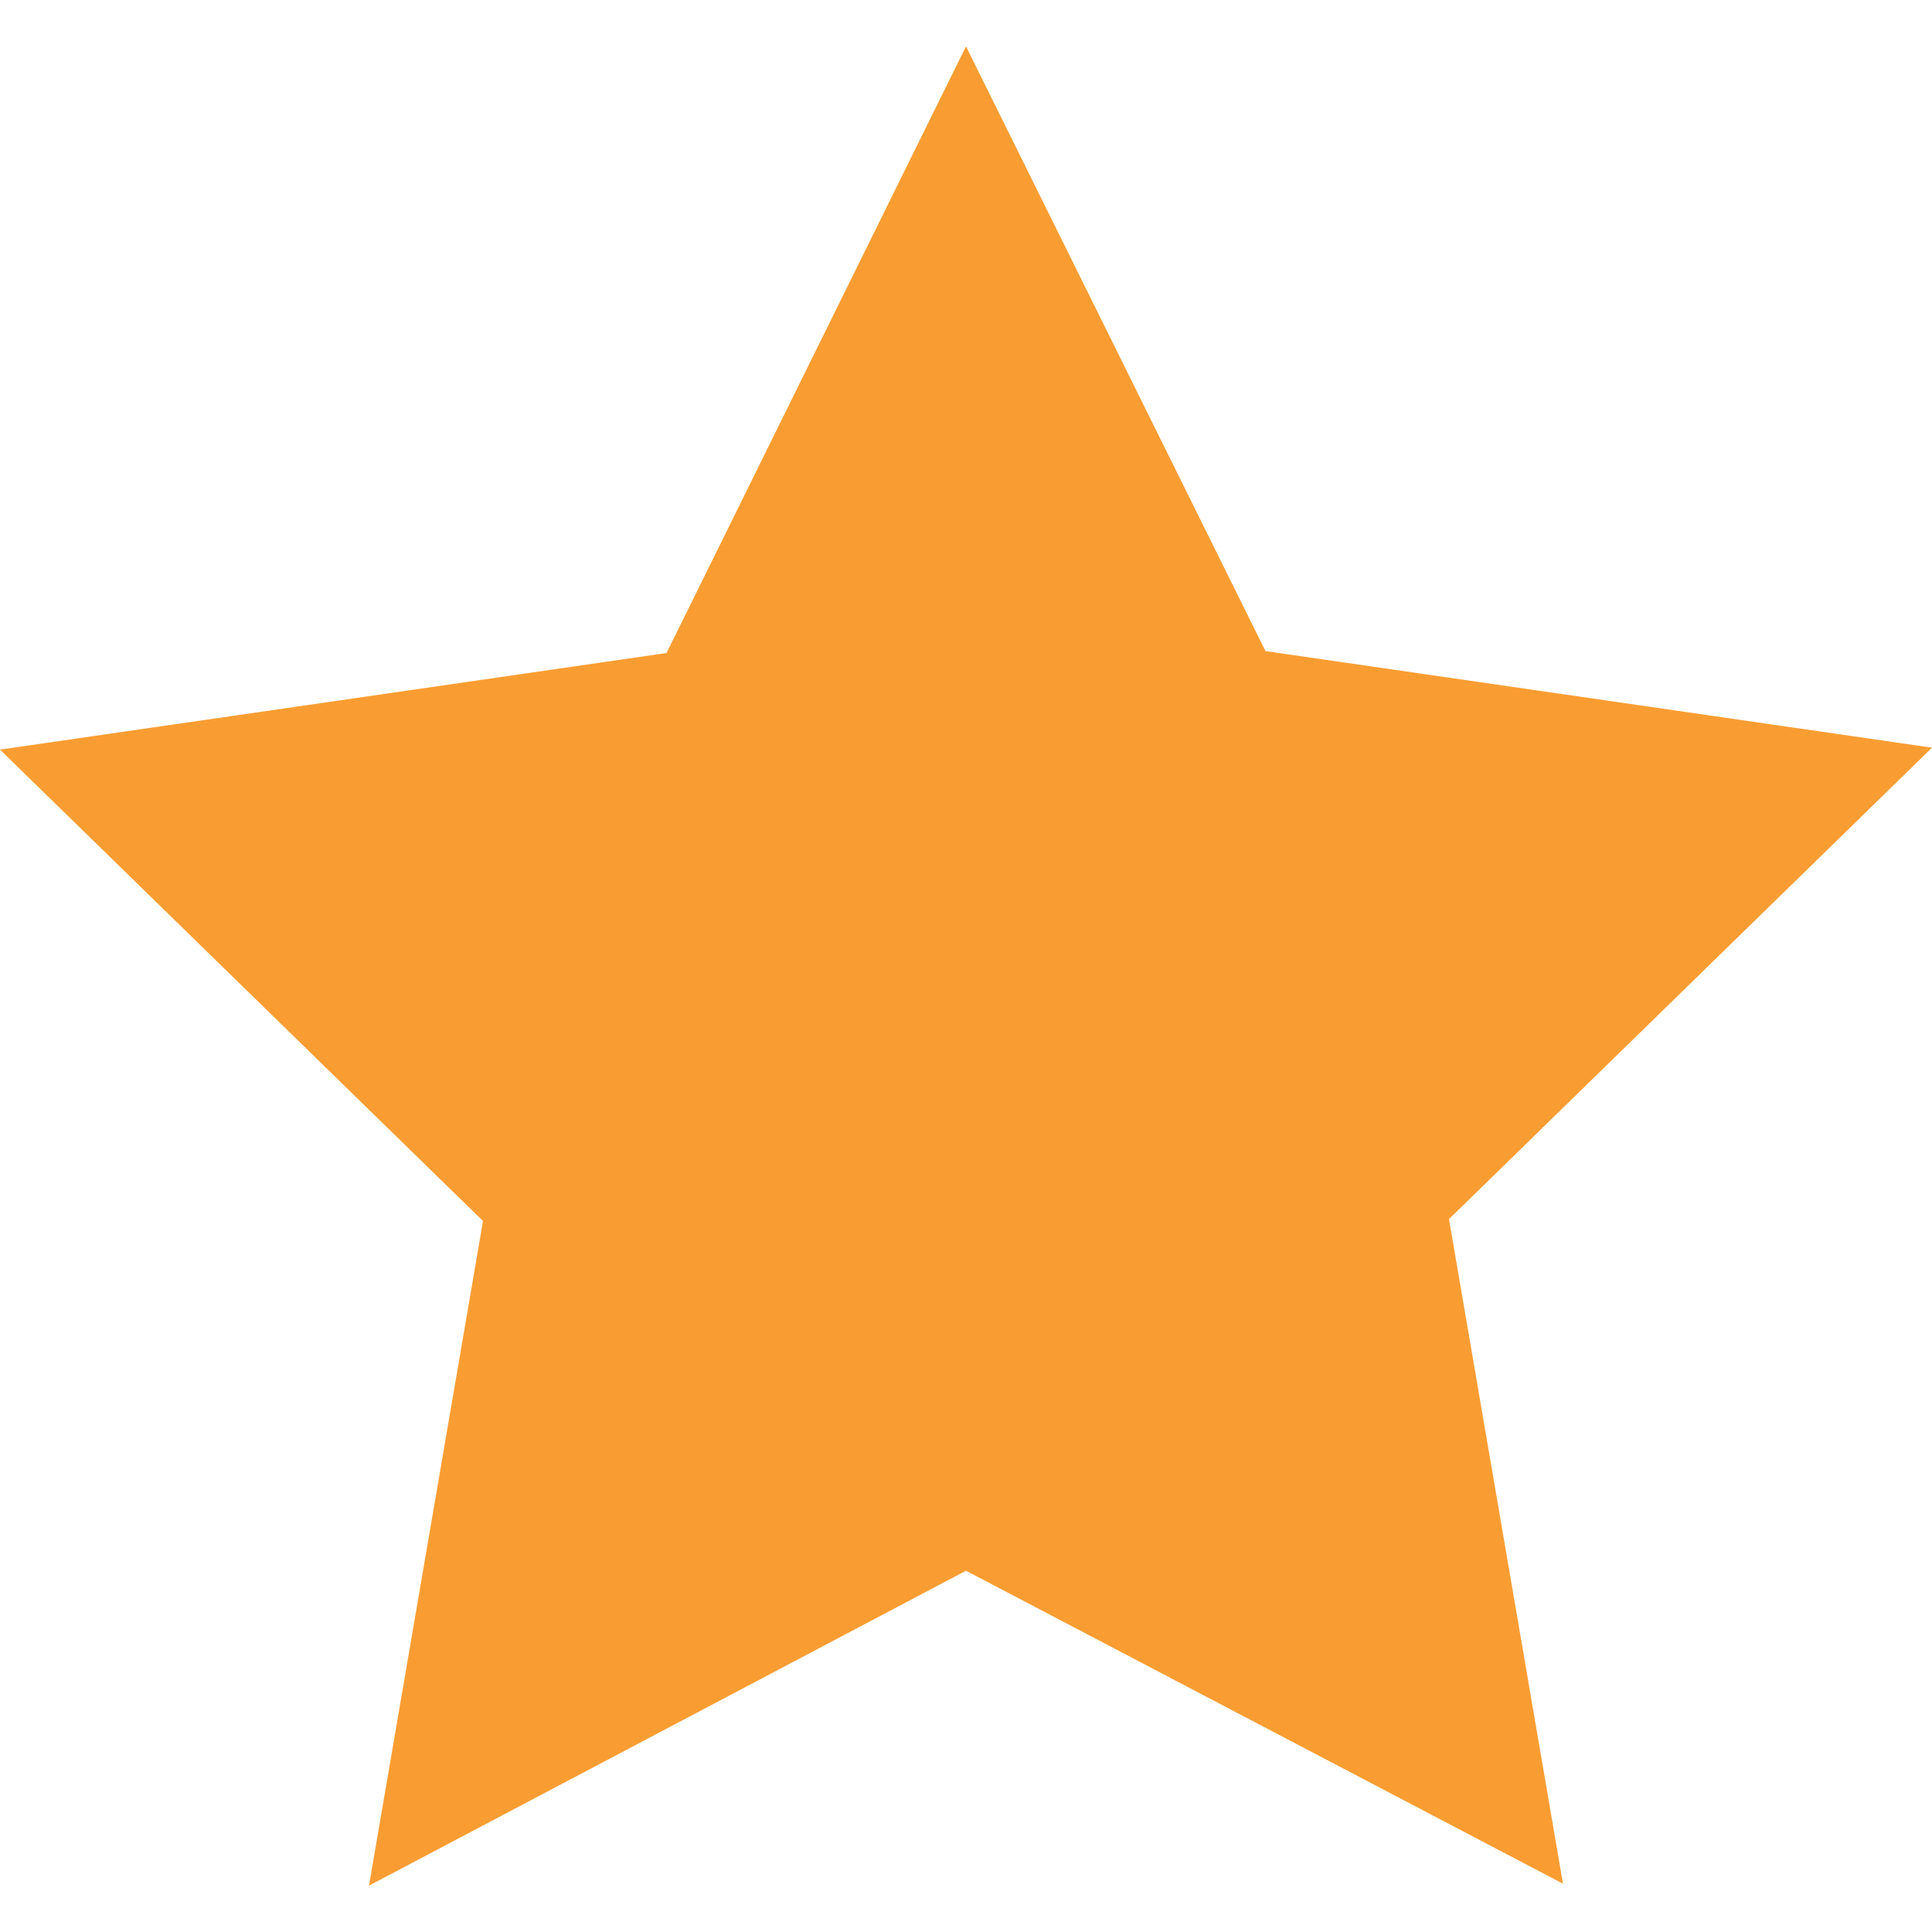
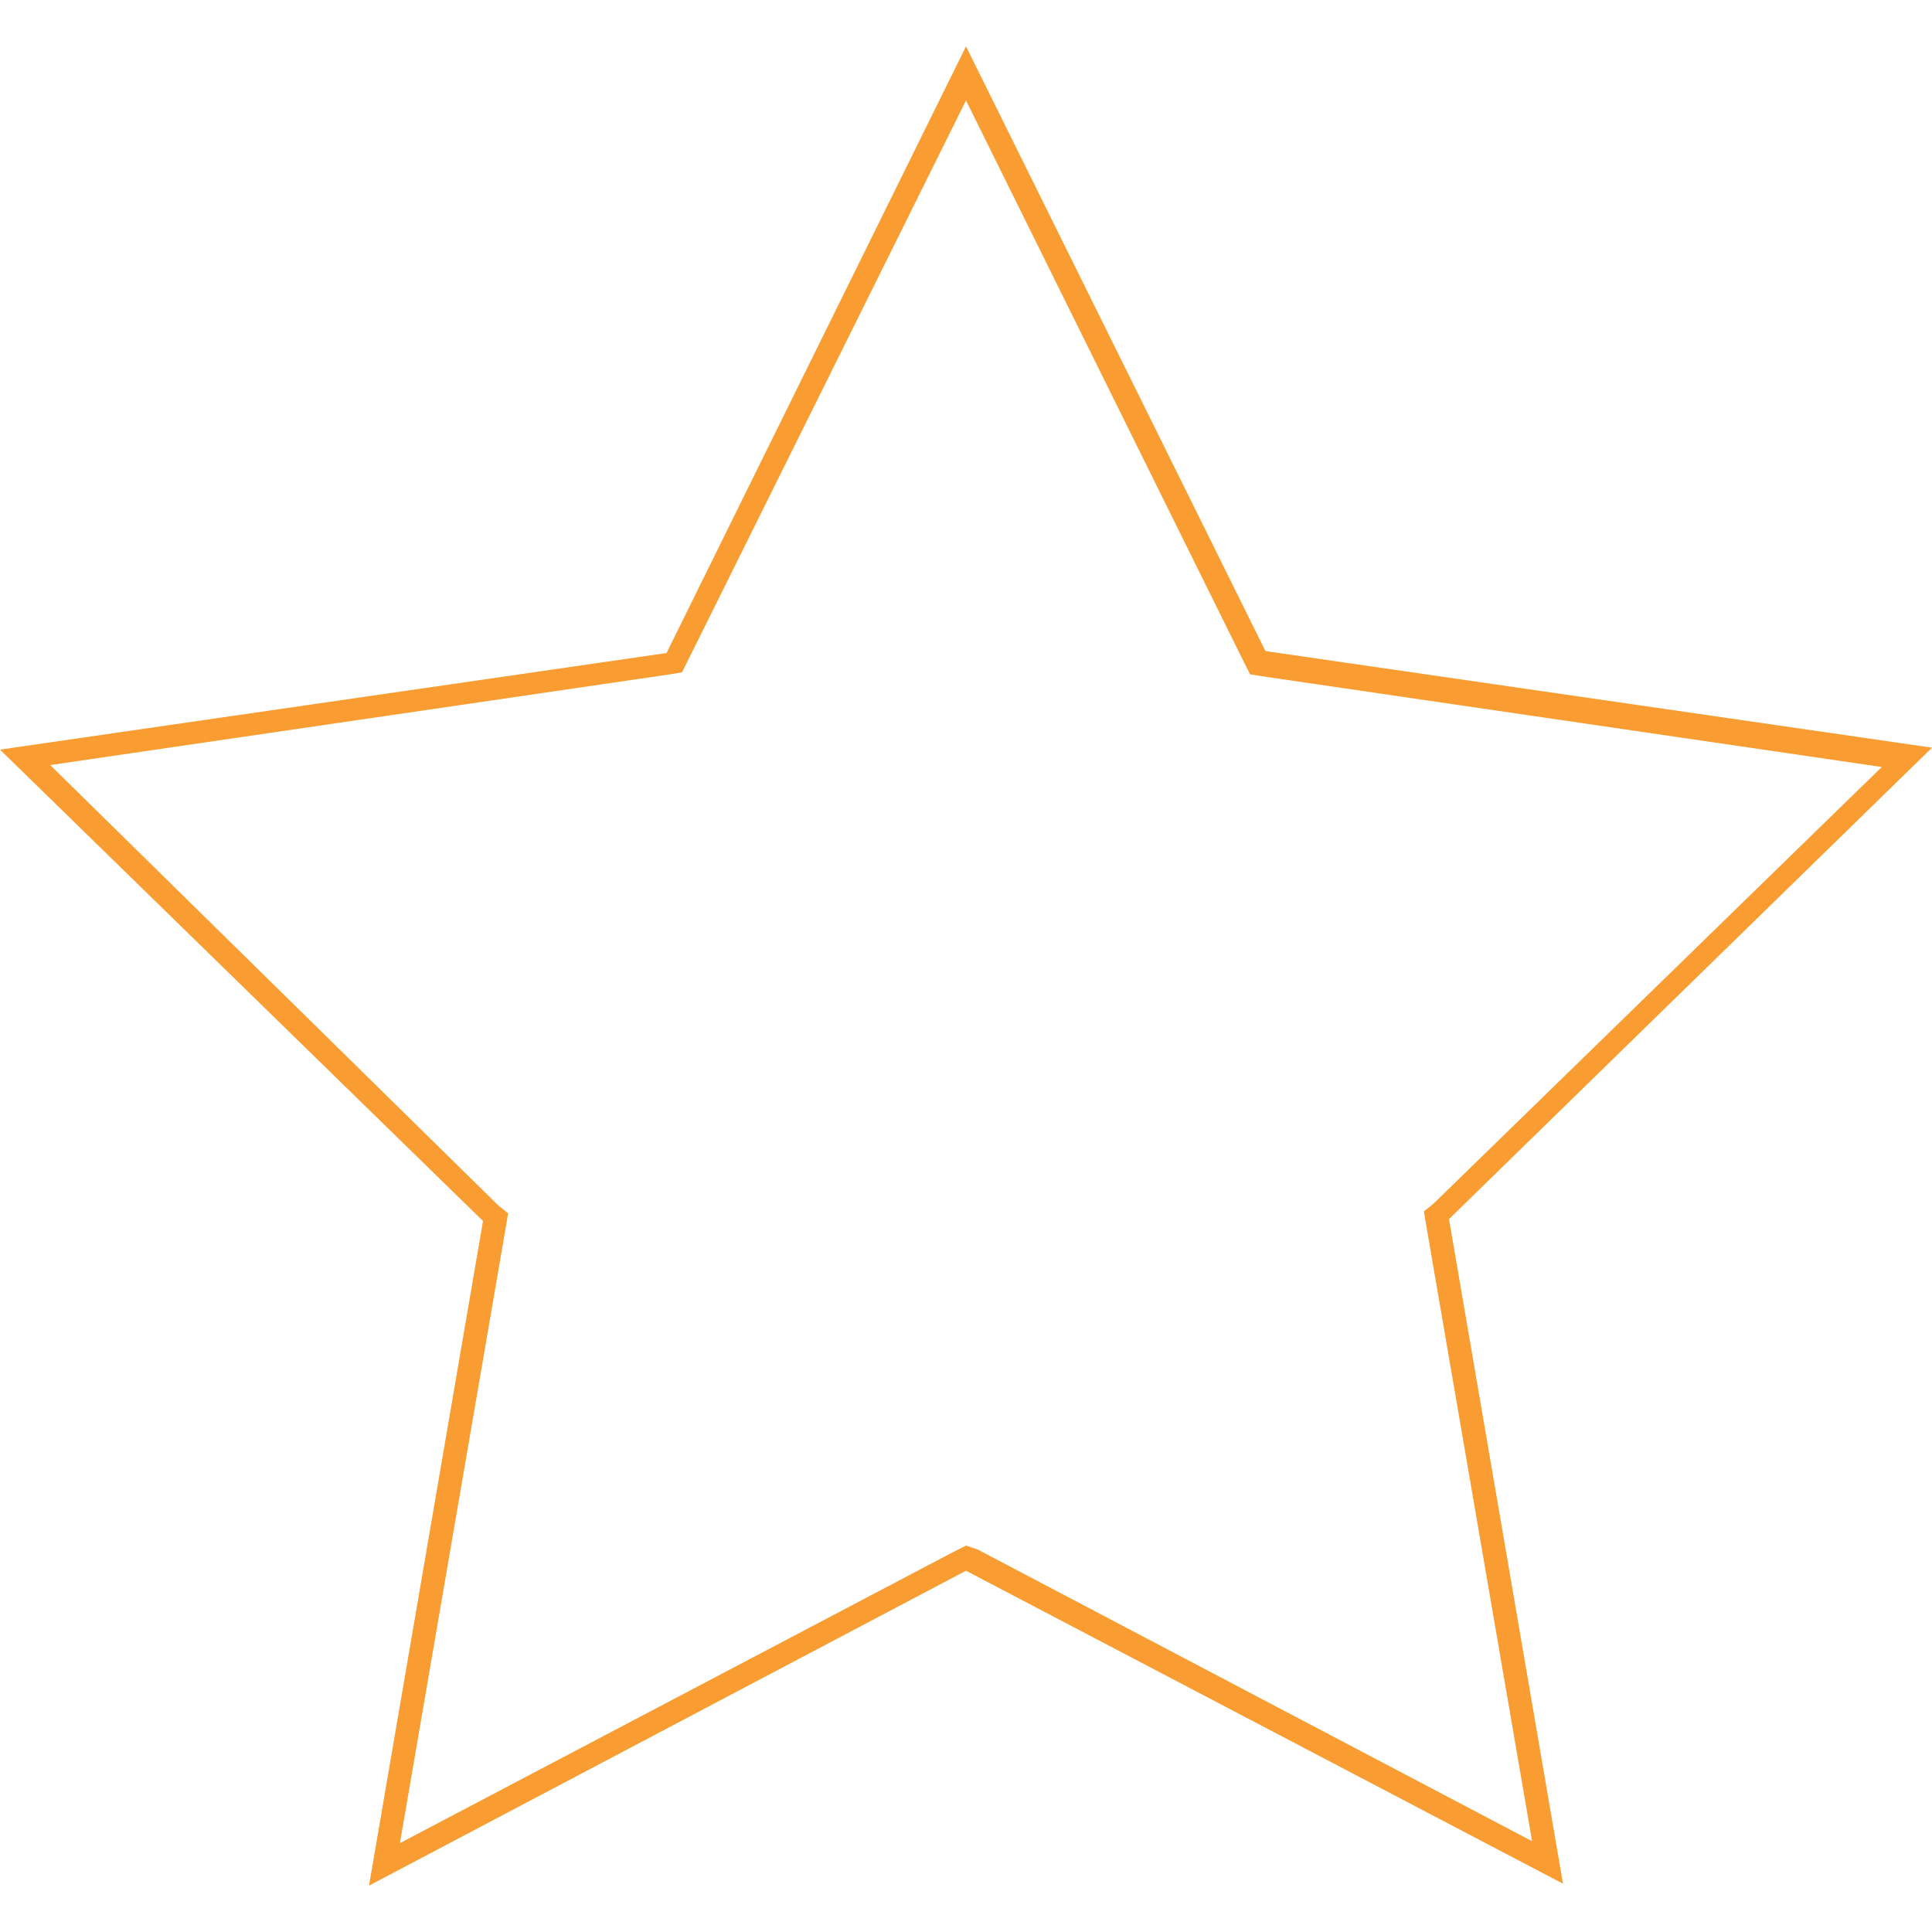
<svg xmlns="http://www.w3.org/2000/svg" version="1.1" id="Layer_1" x="0px" y="0px" viewBox="0 0 100 100" style="enable-background:new 0 0 100 100;" xml:space="preserve">
  <style type="text/css">
	.st0{fill:#F99D32;}
</style>
  <g>
-     <polygon class="st0" points="50,80.6 19.9,96.5 25.6,62.9 1.3,39.2 34.9,34.3 50,3.8 65.1,34.3 98.7,39.2 74.4,62.9 80.1,96.5  " />
    <path class="st0" d="M50,5.2l14.4,29.1l0.3,0.6l0.6,0.1l32.1,4.7L74.2,62.3l-0.5,0.4l0.1,0.6l5.5,32L50.6,80.2L50,80l-0.6,0.3   L20.7,95.4l5.5-32l0.1-0.6l-0.5-0.4L2.6,39.6l32.1-4.7l0.6-0.1l0.3-0.6L50,5.2 M50,2.4L34.5,33.8L0,38.8l25,24.4l-5.9,34.4L50,81.3   l30.9,16.2L75,63.1l25-24.4l-34.5-5L50,2.4L50,2.4z" />
  </g>
  <g>
</g>
  <g>
</g>
  <g>
</g>
  <g>
</g>
  <g>
</g>
  <g>
</g>
  <g>
</g>
  <g>
</g>
  <g>
</g>
  <g>
</g>
  <g>
</g>
  <g>
</g>
  <g>
</g>
  <g>
</g>
  <g>
</g>
</svg>